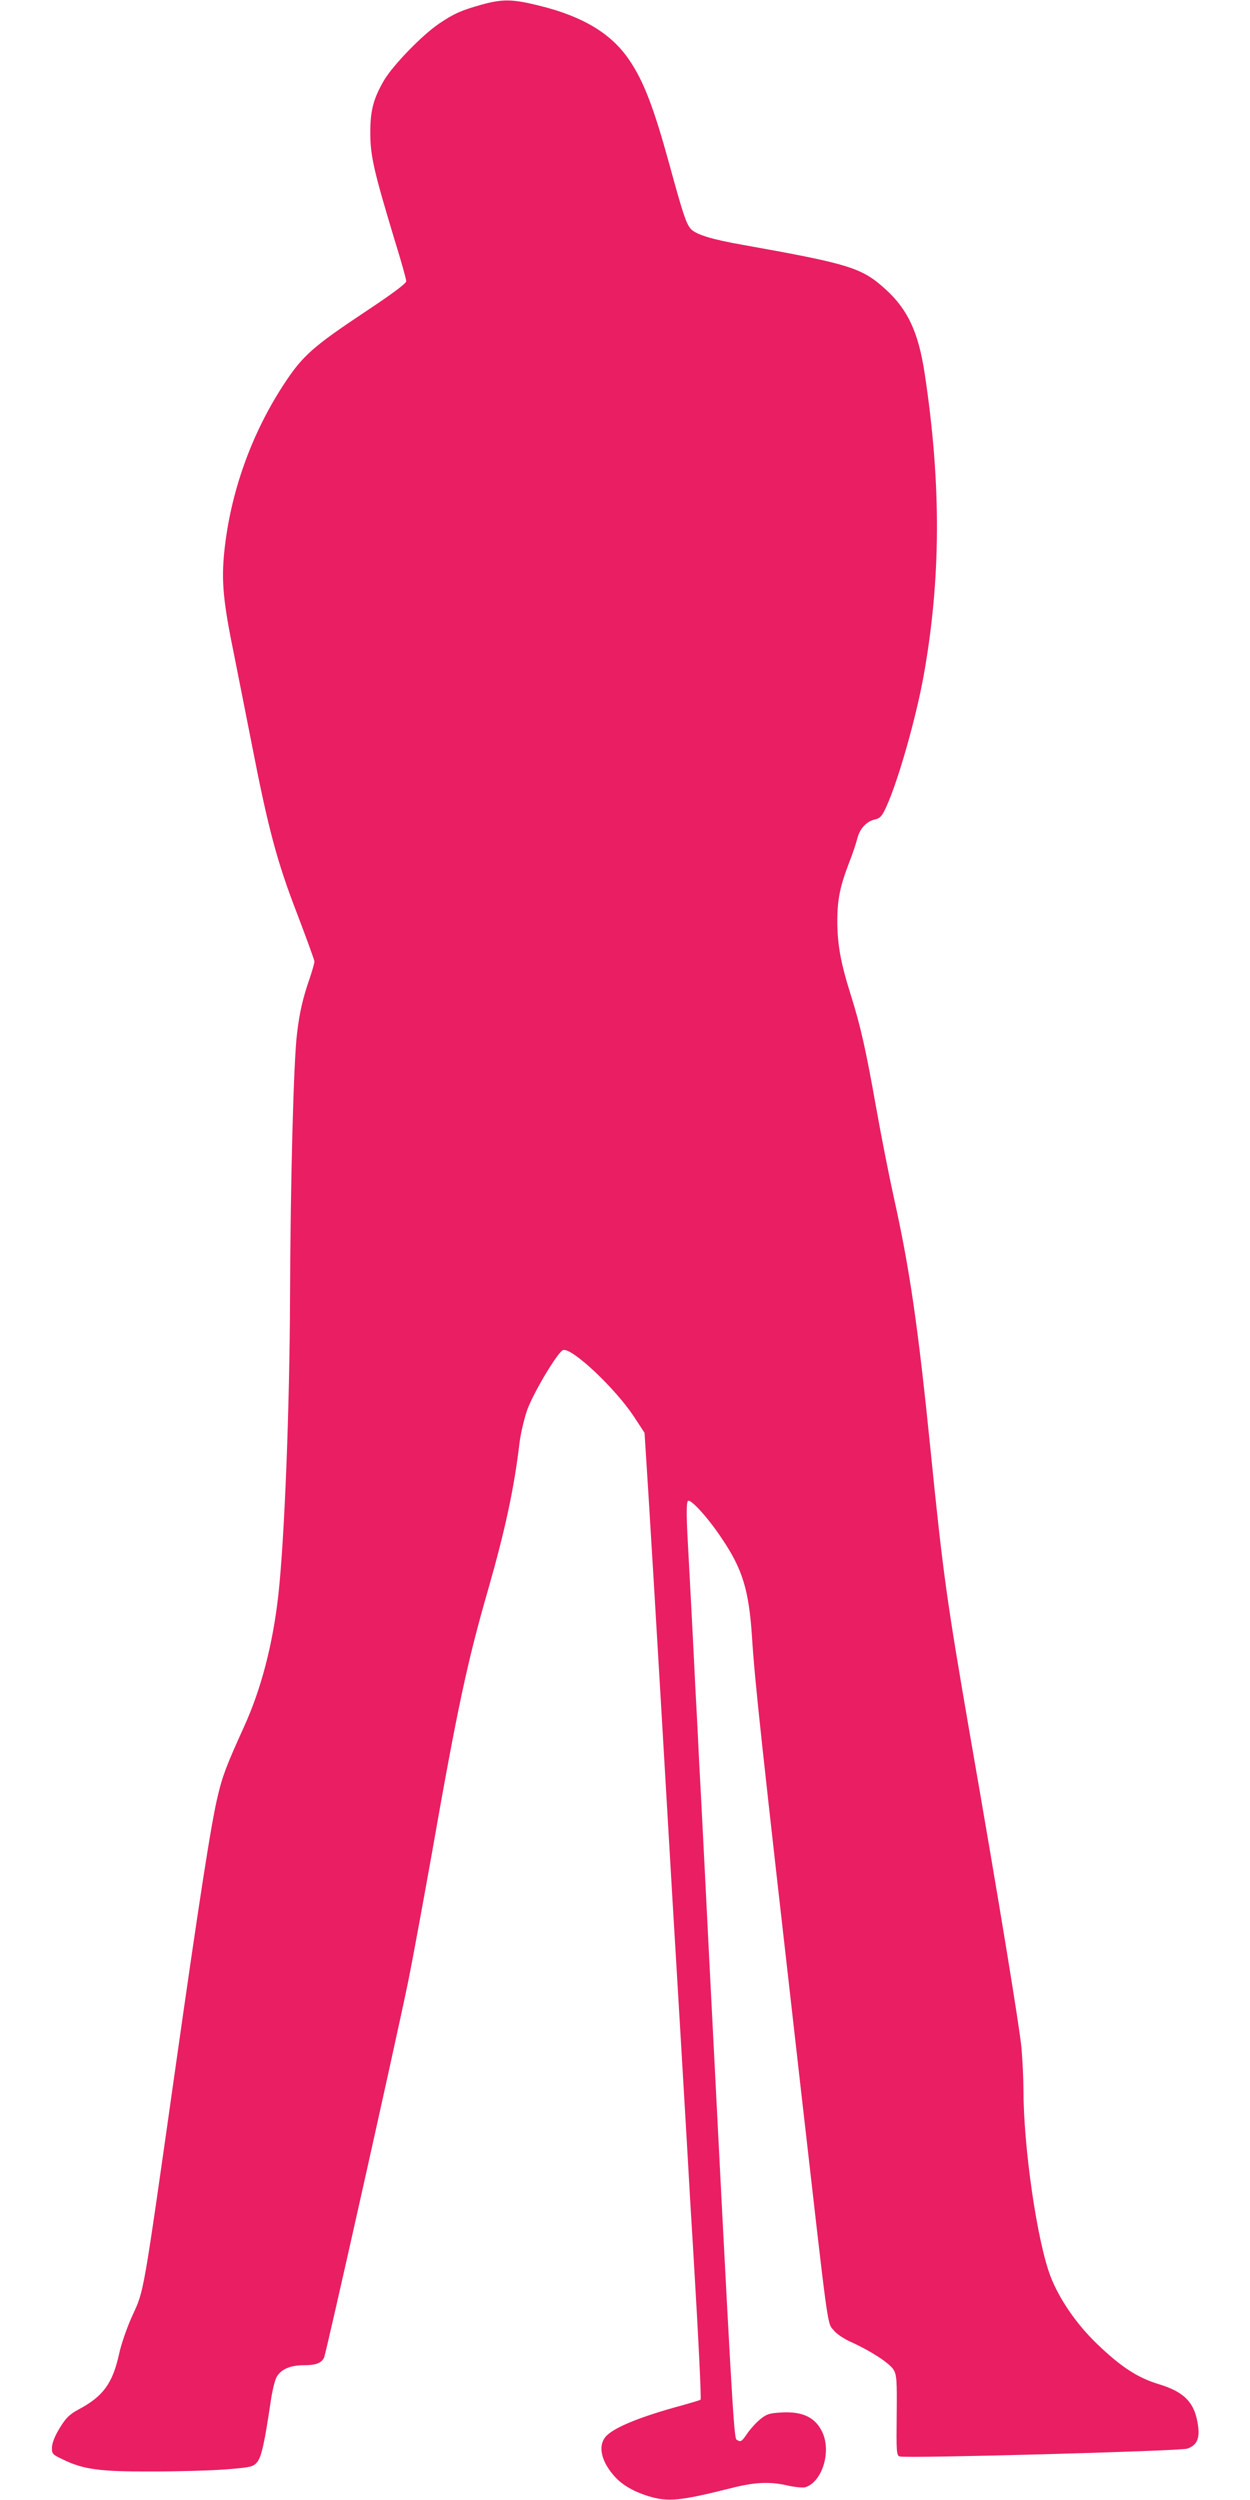
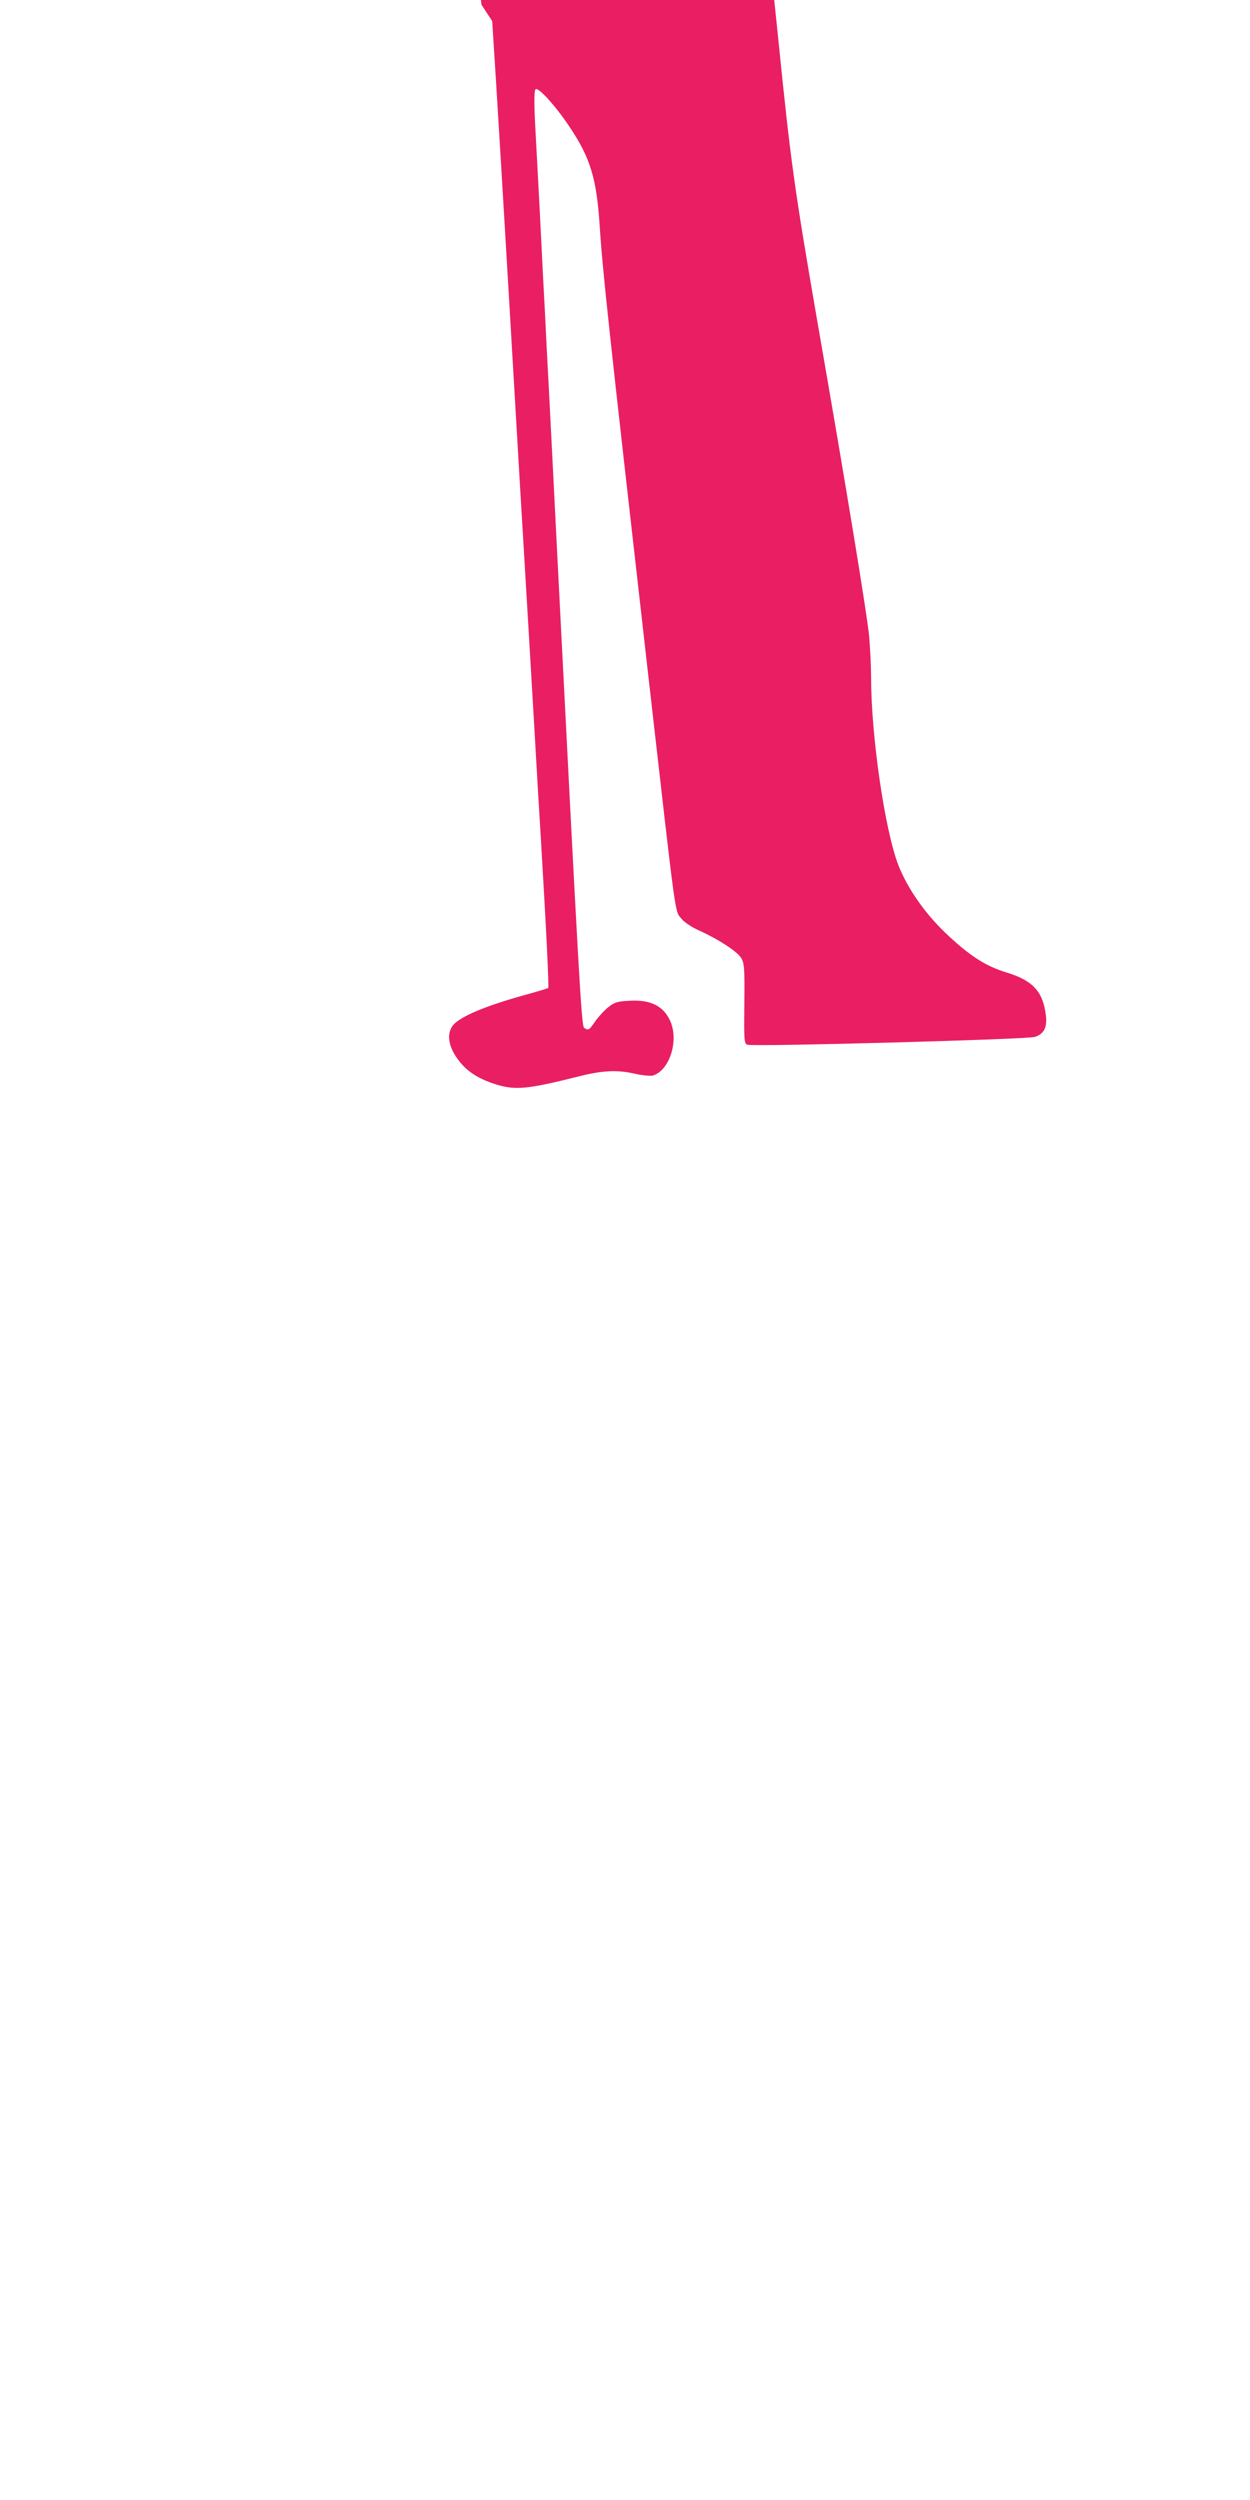
<svg xmlns="http://www.w3.org/2000/svg" version="1.0" width="640pt" height="1280pt" viewBox="0 0 640 1280" preserveAspectRatio="xMidYMid meet">
  <g transform="translate(0,1280) scale(0.1,-0.1)" fill="#e91e63" stroke="none">
-     <path d="M2465 12776 c-103 -29 -140 -45 -217 -97 -87 -59 -235 -212 -281 -289 -56 -96 -72 -158 -71 -275 0 -113 20 -198 123 -539 34 -109 61 -206 61 -216 0 -11 -72 -65 -214 -159 -260 -173 -316 -222 -407 -360 -171 -258 -280 -563 -311 -869 -15 -151 -5 -255 52 -532 21 -107 62 -312 90 -455 83 -426 128 -596 230 -860 49 -129 90 -241 90 -248 0 -7 -11 -47 -25 -88 -34 -97 -52 -175 -64 -279 -18 -139 -34 -768 -36 -1350 -2 -565 -28 -1240 -60 -1527 -28 -251 -88 -483 -177 -677 -88 -194 -109 -249 -133 -351 -33 -135 -94 -527 -220 -1415 -163 -1148 -157 -1115 -216 -1243 -28 -61 -58 -147 -69 -198 -33 -151 -81 -218 -207 -285 -48 -26 -65 -43 -97 -95 -25 -40 -39 -77 -40 -99 -1 -33 2 -37 53 -61 107 -53 191 -64 461 -63 135 0 306 5 380 11 124 10 136 13 156 36 22 26 38 95 69 305 8 57 22 116 32 133 23 39 70 59 138 59 61 0 89 10 104 38 10 19 360 1584 430 1922 22 108 76 402 121 654 131 746 182 986 290 1360 86 301 132 513 160 749 6 48 24 125 40 170 34 92 159 300 184 305 47 10 264 -194 361 -340 l55 -84 20 -315 c11 -173 40 -660 65 -1084 25 -423 58 -997 75 -1275 17 -278 41 -696 55 -930 13 -234 29 -501 35 -595 27 -451 41 -747 37 -751 -2 -3 -44 -15 -93 -29 -219 -59 -357 -116 -395 -163 -36 -46 -22 -117 37 -189 42 -52 102 -88 186 -114 99 -30 163 -23 418 41 121 31 197 35 284 16 42 -10 86 -14 98 -11 87 26 135 180 89 281 -35 76 -101 109 -211 102 -59 -3 -75 -8 -107 -34 -21 -17 -51 -50 -66 -72 -30 -44 -34 -47 -56 -33 -14 9 -26 224 -141 2486 -11 226 -25 493 -30 595 -5 102 -14 274 -20 383 -5 108 -14 284 -20 390 -5 105 -14 284 -20 397 -6 113 -15 282 -20 375 -6 115 -5 173 2 180 13 13 102 -84 173 -191 107 -158 139 -265 155 -502 15 -237 44 -504 249 -2307 149 -1304 134 -1201 173 -1250 12 -15 51 -41 87 -57 100 -45 196 -108 216 -141 16 -27 18 -54 16 -234 -2 -185 -1 -204 15 -210 30 -11 1433 27 1473 40 47 16 63 49 56 110 -15 123 -67 179 -202 220 -109 33 -194 89 -316 206 -105 101 -193 229 -238 345 -69 180 -139 661 -139 960 0 56 -5 151 -10 211 -11 113 -113 738 -265 1610 -117 679 -136 810 -200 1445 -65 644 -107 932 -189 1301 -25 113 -66 322 -91 463 -52 293 -79 413 -129 572 -52 165 -68 256 -69 374 0 114 13 180 62 307 17 43 35 98 41 122 13 50 48 87 92 96 25 6 35 17 58 69 60 133 150 450 189 666 89 494 91 985 5 1550 -32 209 -86 325 -199 428 -122 111 -182 130 -730 228 -160 28 -242 53 -268 82 -23 25 -40 75 -108 324 -81 296 -133 432 -208 542 -91 134 -236 222 -460 277 -136 34 -188 35 -296 5z" />
+     <path d="M2465 12776 l55 -84 20 -315 c11 -173 40 -660 65 -1084 25 -423 58 -997 75 -1275 17 -278 41 -696 55 -930 13 -234 29 -501 35 -595 27 -451 41 -747 37 -751 -2 -3 -44 -15 -93 -29 -219 -59 -357 -116 -395 -163 -36 -46 -22 -117 37 -189 42 -52 102 -88 186 -114 99 -30 163 -23 418 41 121 31 197 35 284 16 42 -10 86 -14 98 -11 87 26 135 180 89 281 -35 76 -101 109 -211 102 -59 -3 -75 -8 -107 -34 -21 -17 -51 -50 -66 -72 -30 -44 -34 -47 -56 -33 -14 9 -26 224 -141 2486 -11 226 -25 493 -30 595 -5 102 -14 274 -20 383 -5 108 -14 284 -20 390 -5 105 -14 284 -20 397 -6 113 -15 282 -20 375 -6 115 -5 173 2 180 13 13 102 -84 173 -191 107 -158 139 -265 155 -502 15 -237 44 -504 249 -2307 149 -1304 134 -1201 173 -1250 12 -15 51 -41 87 -57 100 -45 196 -108 216 -141 16 -27 18 -54 16 -234 -2 -185 -1 -204 15 -210 30 -11 1433 27 1473 40 47 16 63 49 56 110 -15 123 -67 179 -202 220 -109 33 -194 89 -316 206 -105 101 -193 229 -238 345 -69 180 -139 661 -139 960 0 56 -5 151 -10 211 -11 113 -113 738 -265 1610 -117 679 -136 810 -200 1445 -65 644 -107 932 -189 1301 -25 113 -66 322 -91 463 -52 293 -79 413 -129 572 -52 165 -68 256 -69 374 0 114 13 180 62 307 17 43 35 98 41 122 13 50 48 87 92 96 25 6 35 17 58 69 60 133 150 450 189 666 89 494 91 985 5 1550 -32 209 -86 325 -199 428 -122 111 -182 130 -730 228 -160 28 -242 53 -268 82 -23 25 -40 75 -108 324 -81 296 -133 432 -208 542 -91 134 -236 222 -460 277 -136 34 -188 35 -296 5z" />
  </g>
</svg>